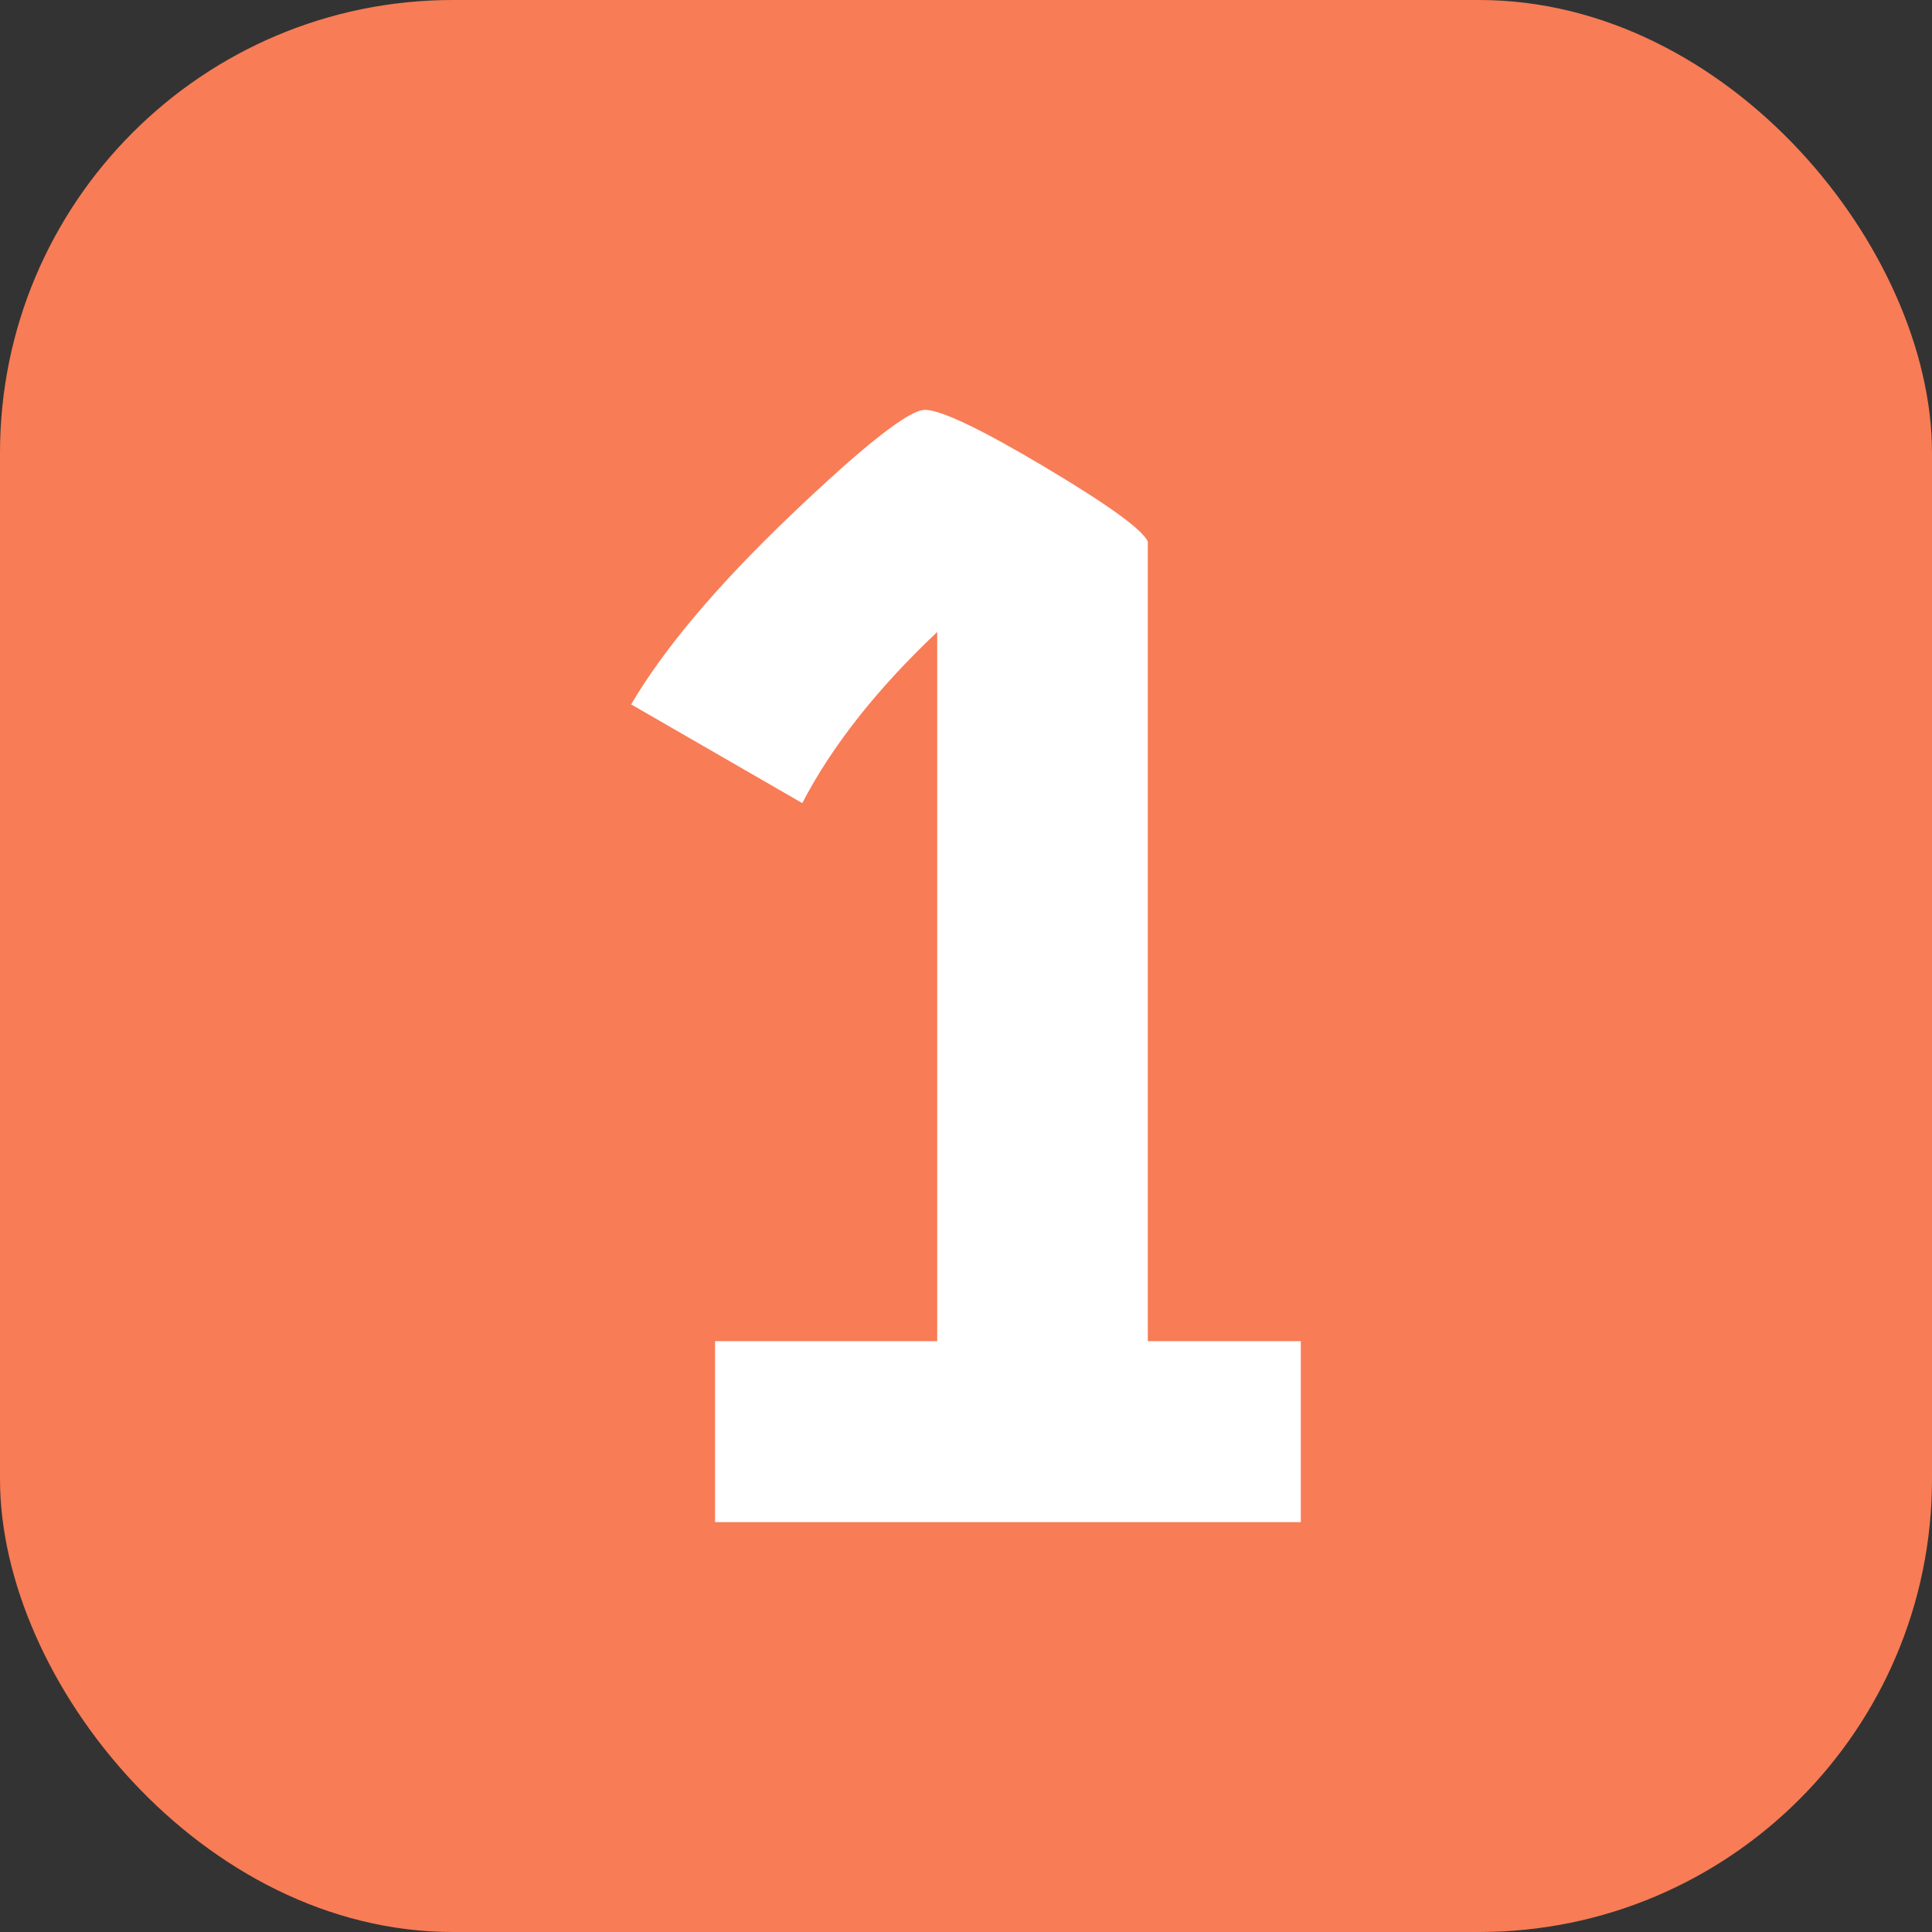
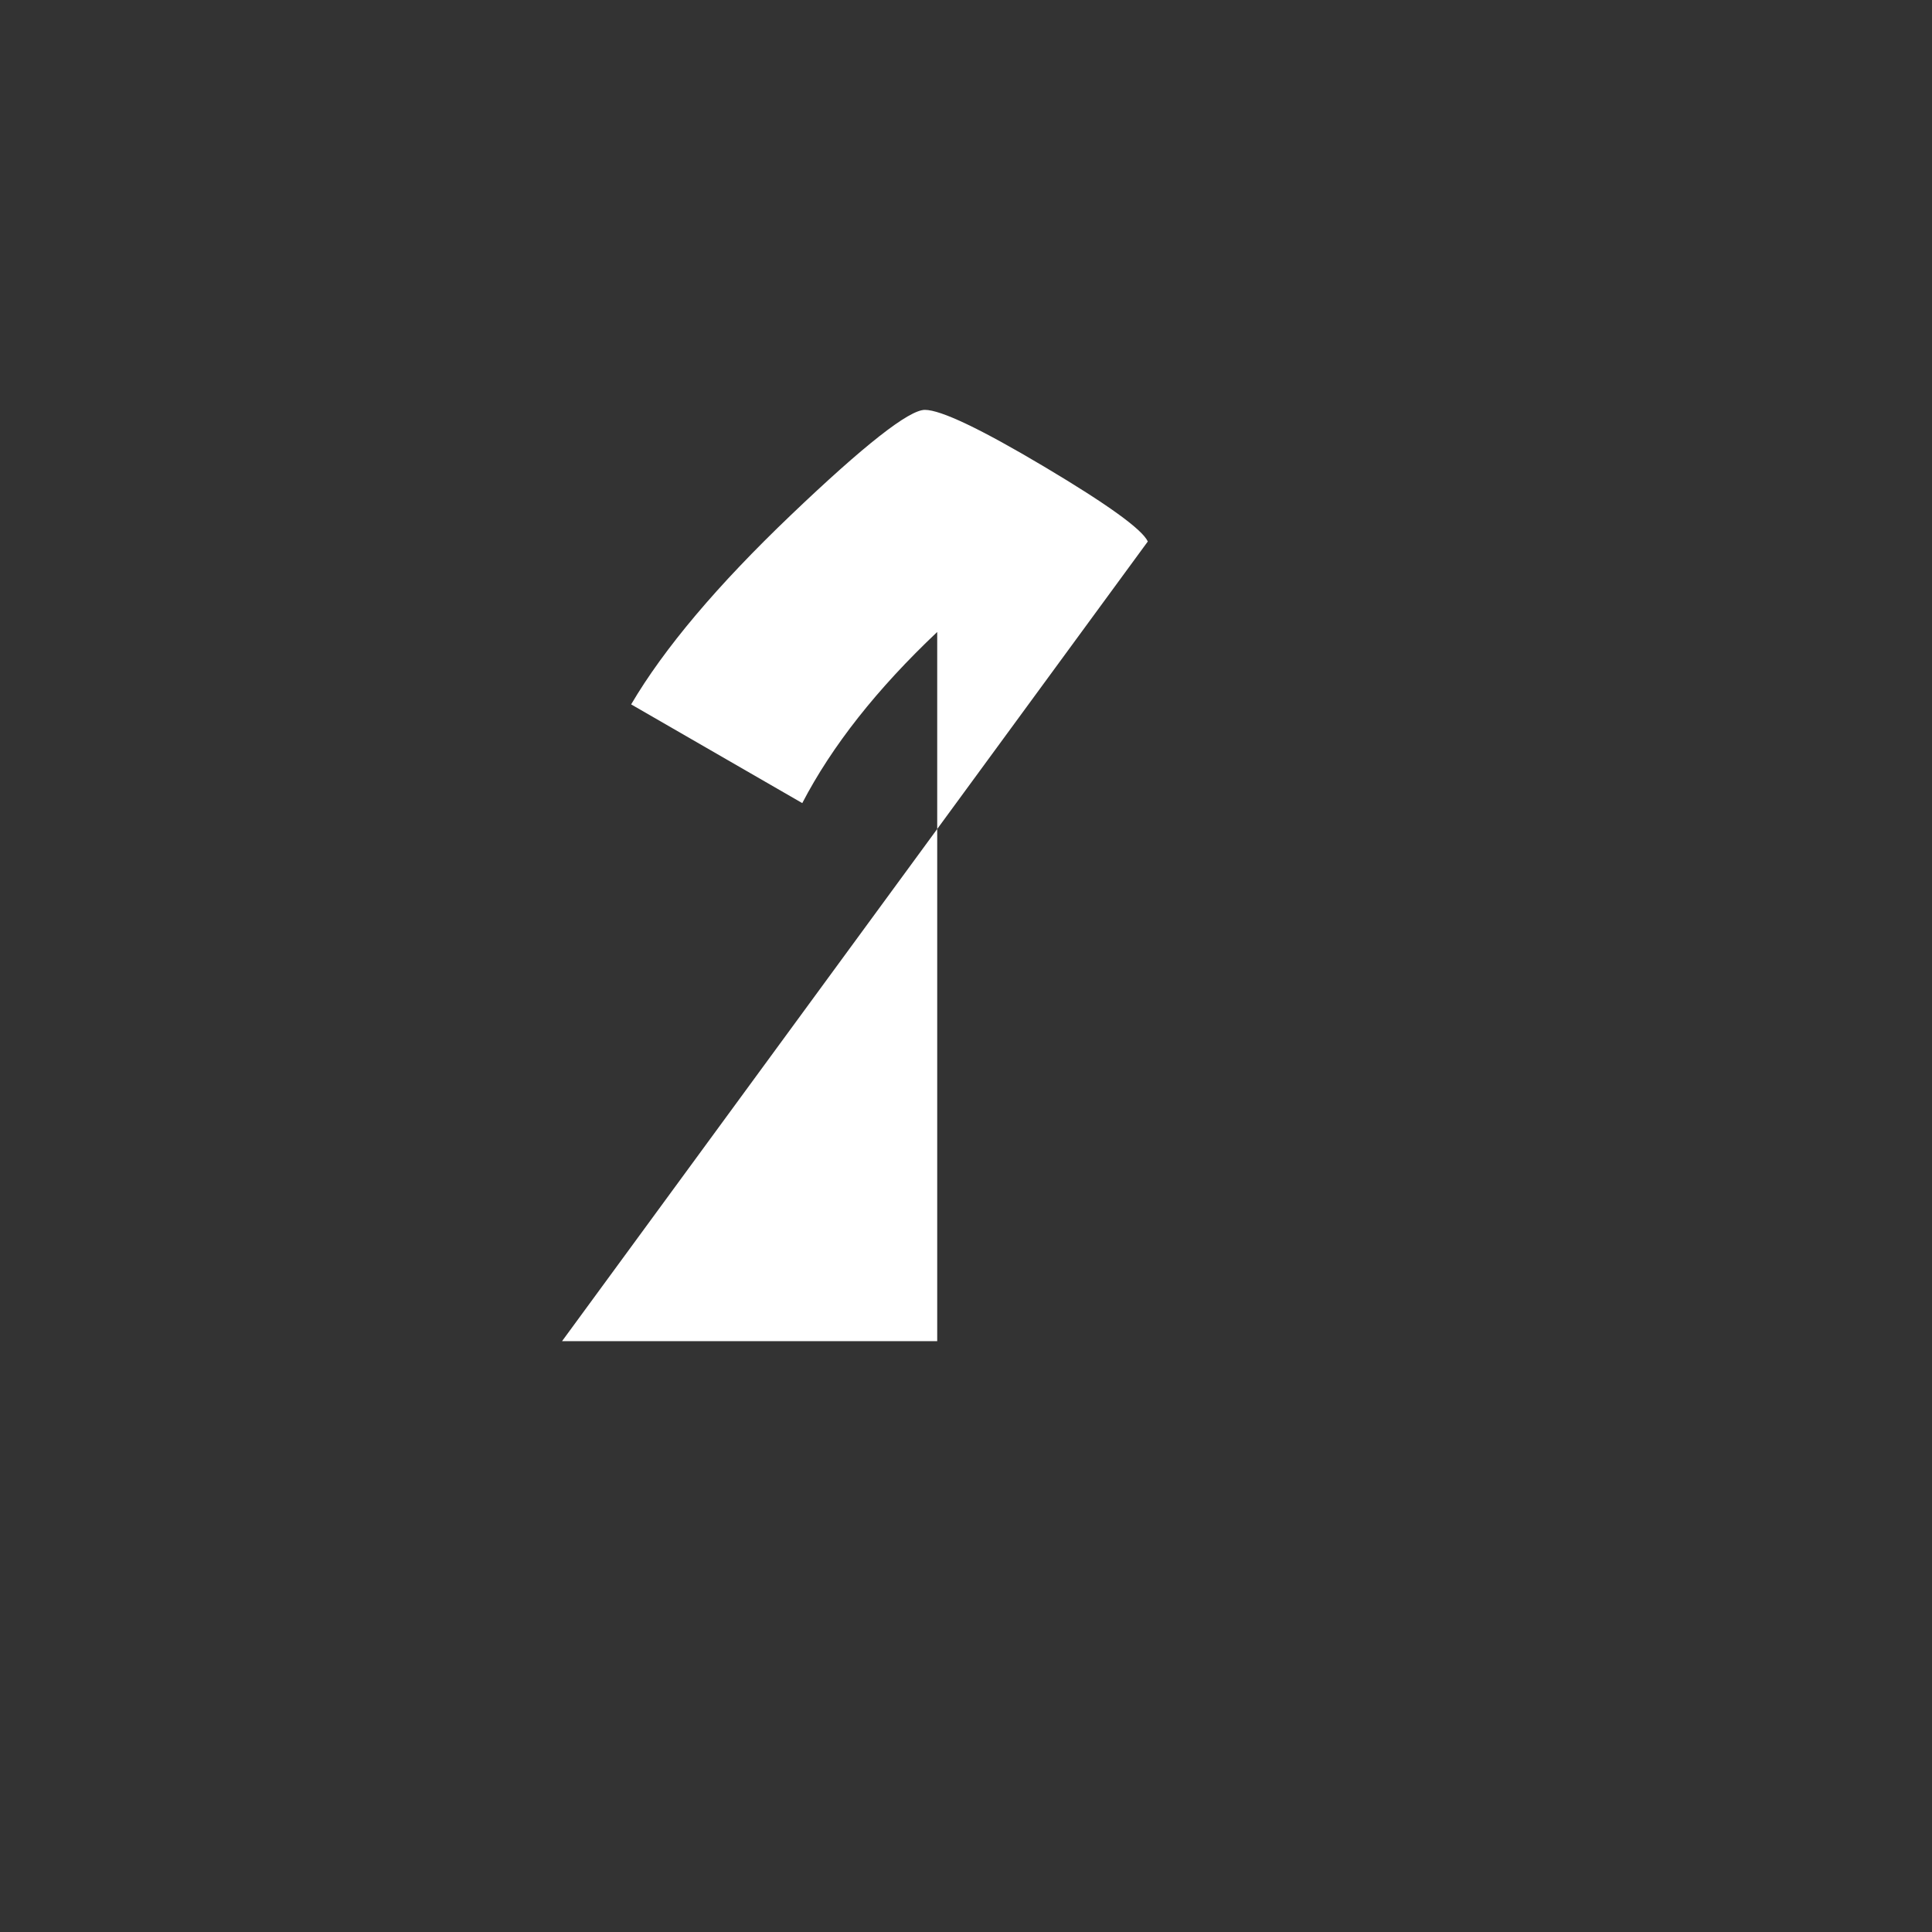
<svg xmlns="http://www.w3.org/2000/svg" id="Layer_2" viewBox="0 0 512 512" data-name="Layer 2">
  <rect x="0" y="0" width="512" height="512" fill="#333333" stroke="none" />
  <g id="Icon">
    <g id="_1" data-name="1">
-       <rect fill="#f87c56" height="512" rx="120" width="512" opacity="1" original-fill="#ed5b26" />
-       <path d="m304.18 143.5c-1.46-3.19-10.62-9.81-27.47-19.84-16.86-10.03-27.4-15.04-31.61-15.04s-16.07 9.31-35.54 27.91c-19.48 18.61-33.58 35.32-42.3 50.14l45.35 26.16c7.85-15.11 19.77-30.23 35.76-45.35v187.94h-58.87v47.96h155.23v-47.96h-40.55z" fill="#ffffff" opacity="1" original-fill="#ffffff" />
+       <path d="m304.18 143.5c-1.46-3.19-10.62-9.81-27.47-19.84-16.86-10.03-27.4-15.04-31.61-15.04s-16.07 9.31-35.54 27.91c-19.48 18.61-33.58 35.32-42.3 50.14l45.35 26.16c7.85-15.11 19.77-30.23 35.76-45.35v187.94h-58.87v47.96v-47.96h-40.55z" fill="#ffffff" opacity="1" original-fill="#ffffff" />
    </g>
  </g>
</svg>